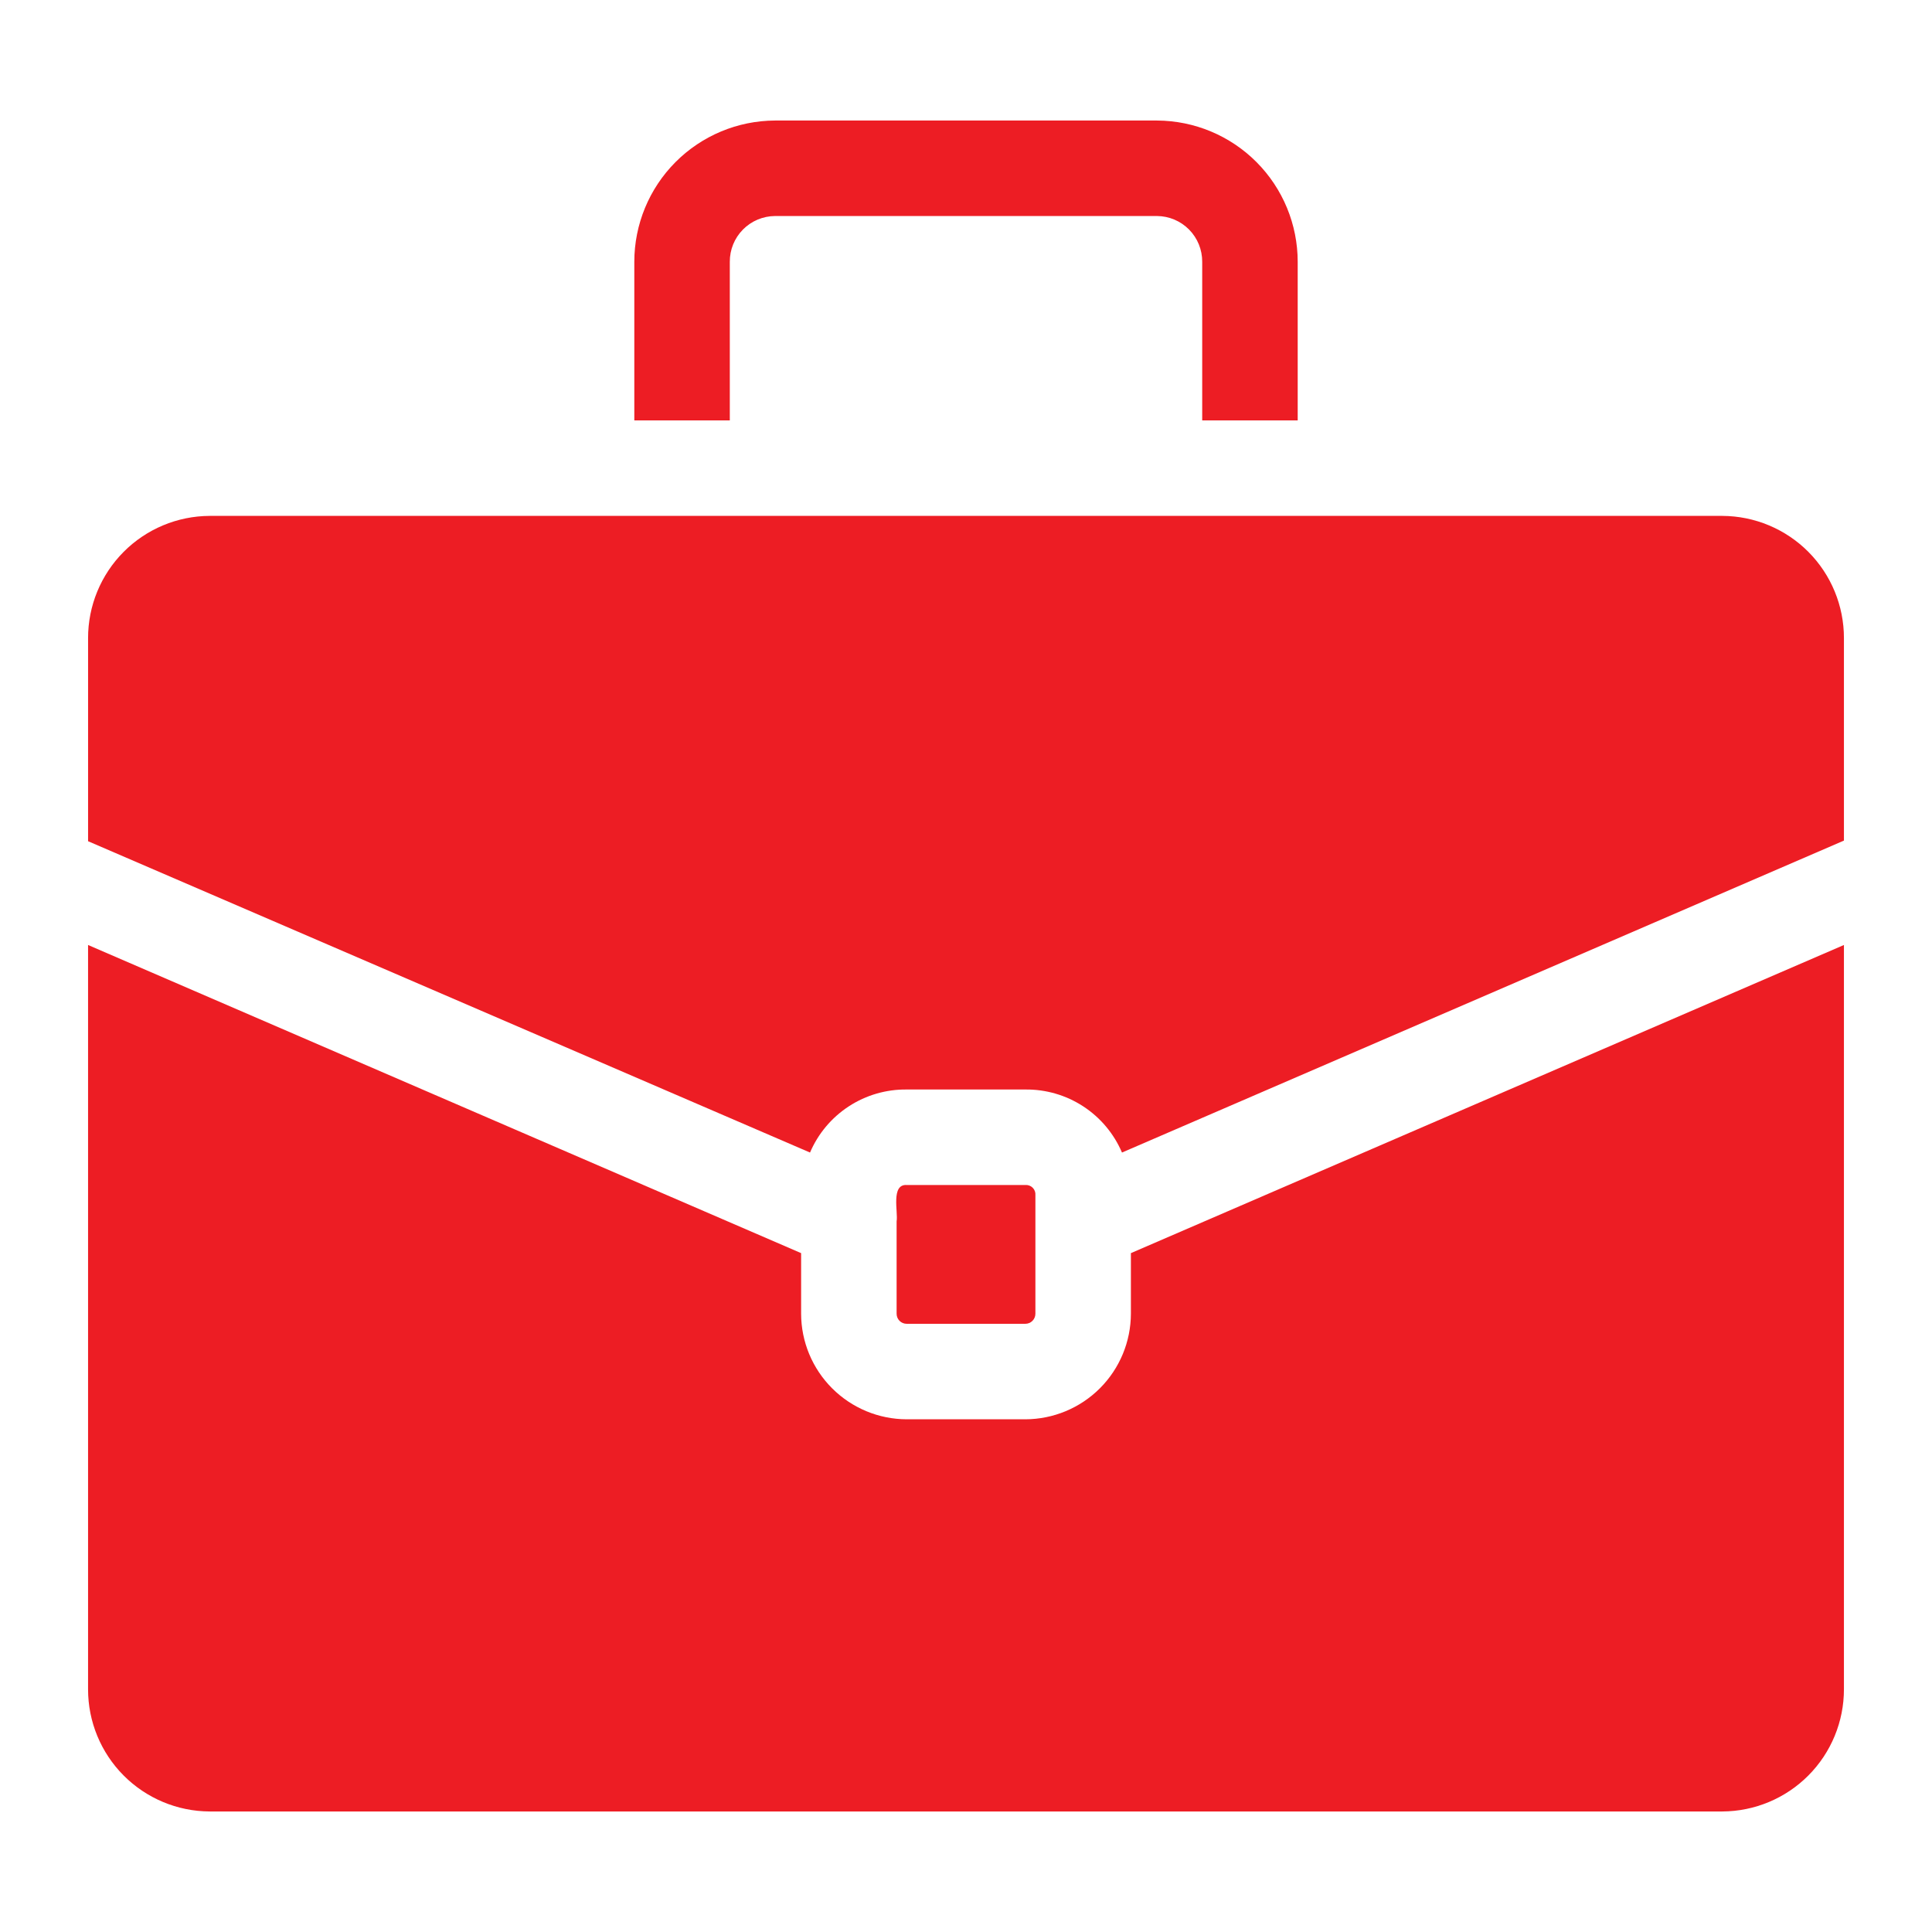
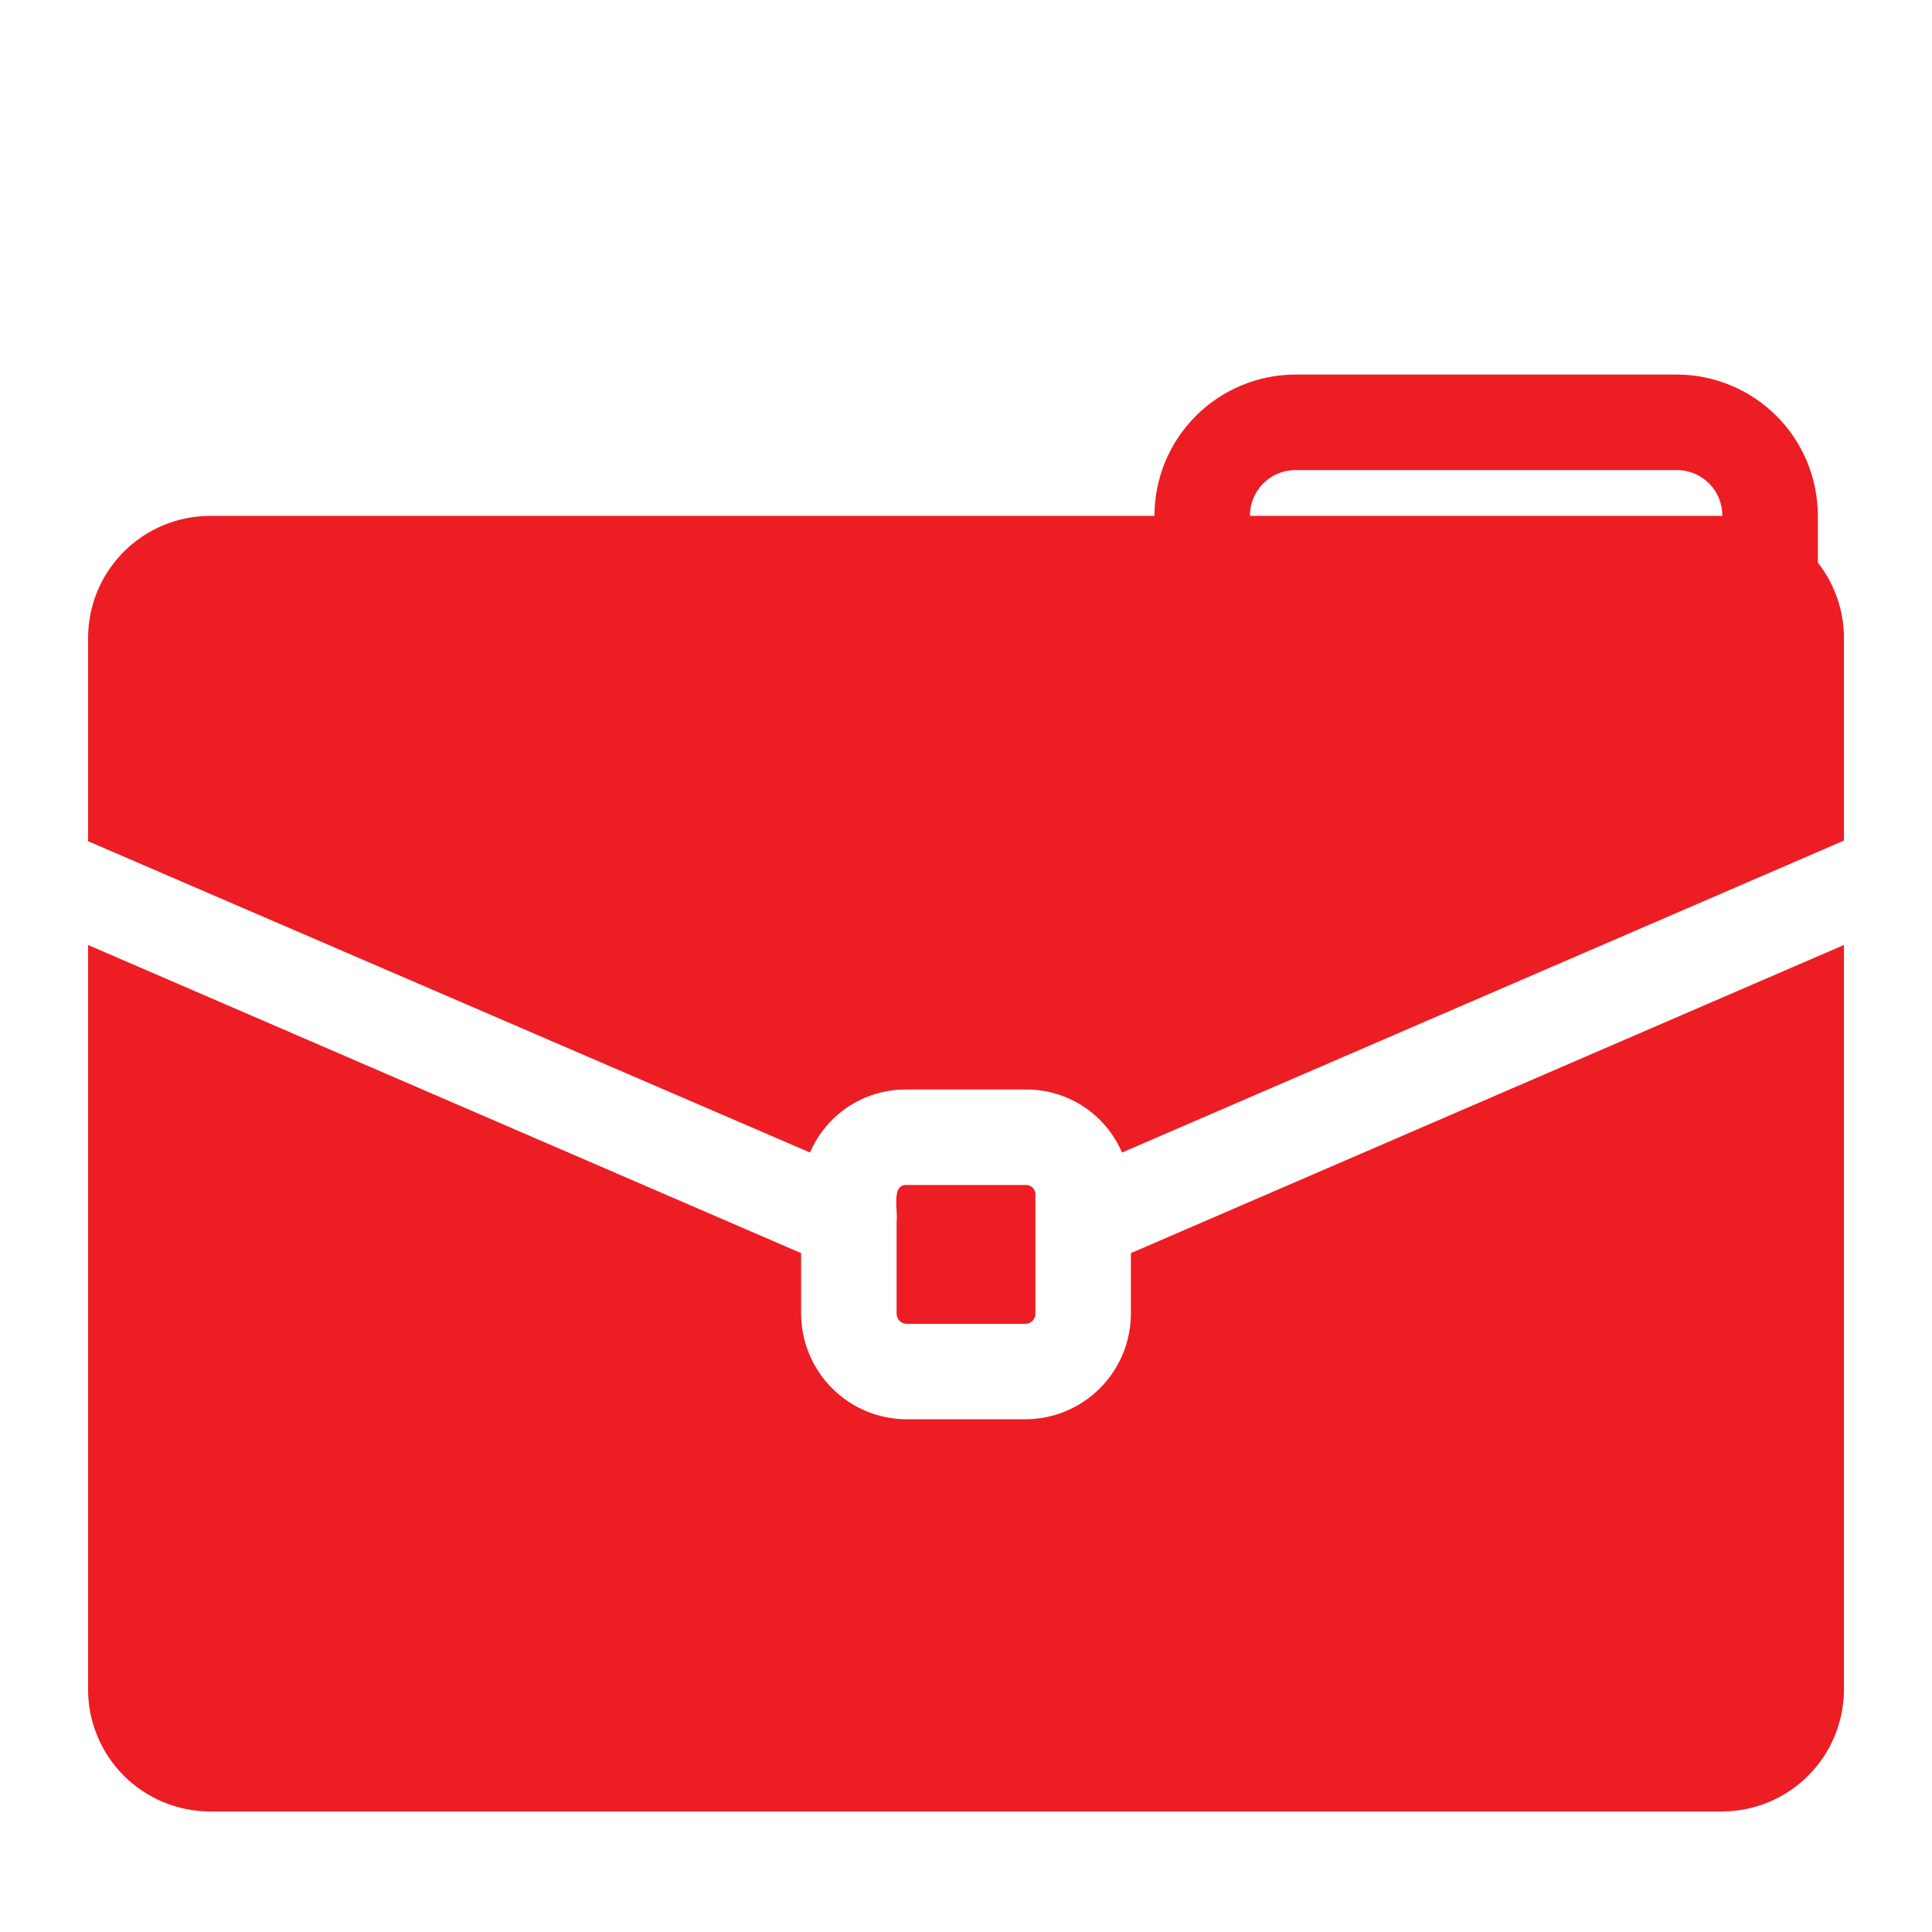
<svg xmlns="http://www.w3.org/2000/svg" width="1200pt" height="1200pt" version="1.1" viewBox="0 0 1200 1200">
-   <path fill="#ED1D24" d="m1145.3 586.95v462.26c0.02 20.074-7.922 39.336-22.078 53.566-14.156 14.23-33.375 22.27-53.449 22.359h-939.55c-20.074-0.09-39.293-8.129-53.449-22.359-14.156-14.23-22.098-33.492-22.078-53.566v-462.26l442.89 191.39v37.566h-0.004c0.023 17.402 6.949 34.086 19.254 46.391 12.305 12.305 28.988 19.23 46.391 19.254h73.551-0.004c17.402-0.023 34.086-6.949 46.391-19.254 12.305-12.305 19.23-28.988 19.254-46.391v-37.566zm-588.4 228.96c-0.023 1.684 0.637 3.309 1.828 4.5 1.191 1.191 2.812 1.848 4.5 1.828h73.551-0.004c1.688 0.02 3.309-0.637 4.5-1.828 1.191-1.191 1.852-2.816 1.828-4.5 0.004-11.965-0.004-62.648 0-73.551 0.156-1.723-0.457-3.422-1.68-4.644-1.223-1.223-2.926-1.84-4.648-1.684h-73.547c-10.043-0.727-5.297 17.039-6.328 22.539zm512.88-495.48c-158.46-0.02-486.42 0.016-646.14 0h-293.41c-20.074 0.086-39.293 8.125-53.449 22.355-14.156 14.23-22.098 33.492-22.078 53.566 0.023 0.398-0.016 125.78 0 126.14l448.42 193.37h-0.004c5.016-11.746 13.406-21.734 24.109-28.707 10.699-6.969 23.23-10.602 36-10.441h73.551-0.004c12.77-0.16 25.301 3.473 36 10.441 10.703 6.973 19.094 16.961 24.109 28.707l448.42-193.76-0.004-125.75c0.02-20.074-7.922-39.336-22.078-53.566-14.156-14.23-33.375-22.27-53.449-22.355zm-323.07-157.78v98.461h59.316l-0.004-98.461c0.008-23.219-9.184-45.492-25.562-61.945-16.379-16.453-38.609-25.746-61.828-25.844h-237.26c-23.219 0.098-45.449 9.391-61.828 25.844-16.379 16.453-25.57 38.727-25.562 61.945v98.461h59.316l-0.004-98.461c-0.051-7.5 2.875-14.715 8.141-20.055s12.438-8.367 19.938-8.418h237.26-0.004c7.5 0.051 14.672 3.078 19.938 8.418s8.191 12.555 8.141 20.055z" />
+   <path fill="#ED1D24" d="m1145.3 586.95v462.26c0.02 20.074-7.922 39.336-22.078 53.566-14.156 14.23-33.375 22.27-53.449 22.359h-939.55c-20.074-0.09-39.293-8.129-53.449-22.359-14.156-14.23-22.098-33.492-22.078-53.566v-462.26l442.89 191.39v37.566h-0.004c0.023 17.402 6.949 34.086 19.254 46.391 12.305 12.305 28.988 19.23 46.391 19.254h73.551-0.004c17.402-0.023 34.086-6.949 46.391-19.254 12.305-12.305 19.23-28.988 19.254-46.391v-37.566zm-588.4 228.96c-0.023 1.684 0.637 3.309 1.828 4.5 1.191 1.191 2.812 1.848 4.5 1.828h73.551-0.004c1.688 0.02 3.309-0.637 4.5-1.828 1.191-1.191 1.852-2.816 1.828-4.5 0.004-11.965-0.004-62.648 0-73.551 0.156-1.723-0.457-3.422-1.68-4.644-1.223-1.223-2.926-1.84-4.648-1.684h-73.547c-10.043-0.727-5.297 17.039-6.328 22.539zm512.88-495.48c-158.46-0.02-486.42 0.016-646.14 0h-293.41c-20.074 0.086-39.293 8.125-53.449 22.355-14.156 14.23-22.098 33.492-22.078 53.566 0.023 0.398-0.016 125.78 0 126.14l448.42 193.37h-0.004c5.016-11.746 13.406-21.734 24.109-28.707 10.699-6.969 23.23-10.602 36-10.441h73.551-0.004c12.77-0.16 25.301 3.473 36 10.441 10.703 6.973 19.094 16.961 24.109 28.707l448.42-193.76-0.004-125.75c0.02-20.074-7.922-39.336-22.078-53.566-14.156-14.23-33.375-22.27-53.449-22.355zv98.461h59.316l-0.004-98.461c0.008-23.219-9.184-45.492-25.562-61.945-16.379-16.453-38.609-25.746-61.828-25.844h-237.26c-23.219 0.098-45.449 9.391-61.828 25.844-16.379 16.453-25.57 38.727-25.562 61.945v98.461h59.316l-0.004-98.461c-0.051-7.5 2.875-14.715 8.141-20.055s12.438-8.367 19.938-8.418h237.26-0.004c7.5 0.051 14.672 3.078 19.938 8.418s8.191 12.555 8.141 20.055z" />
</svg>